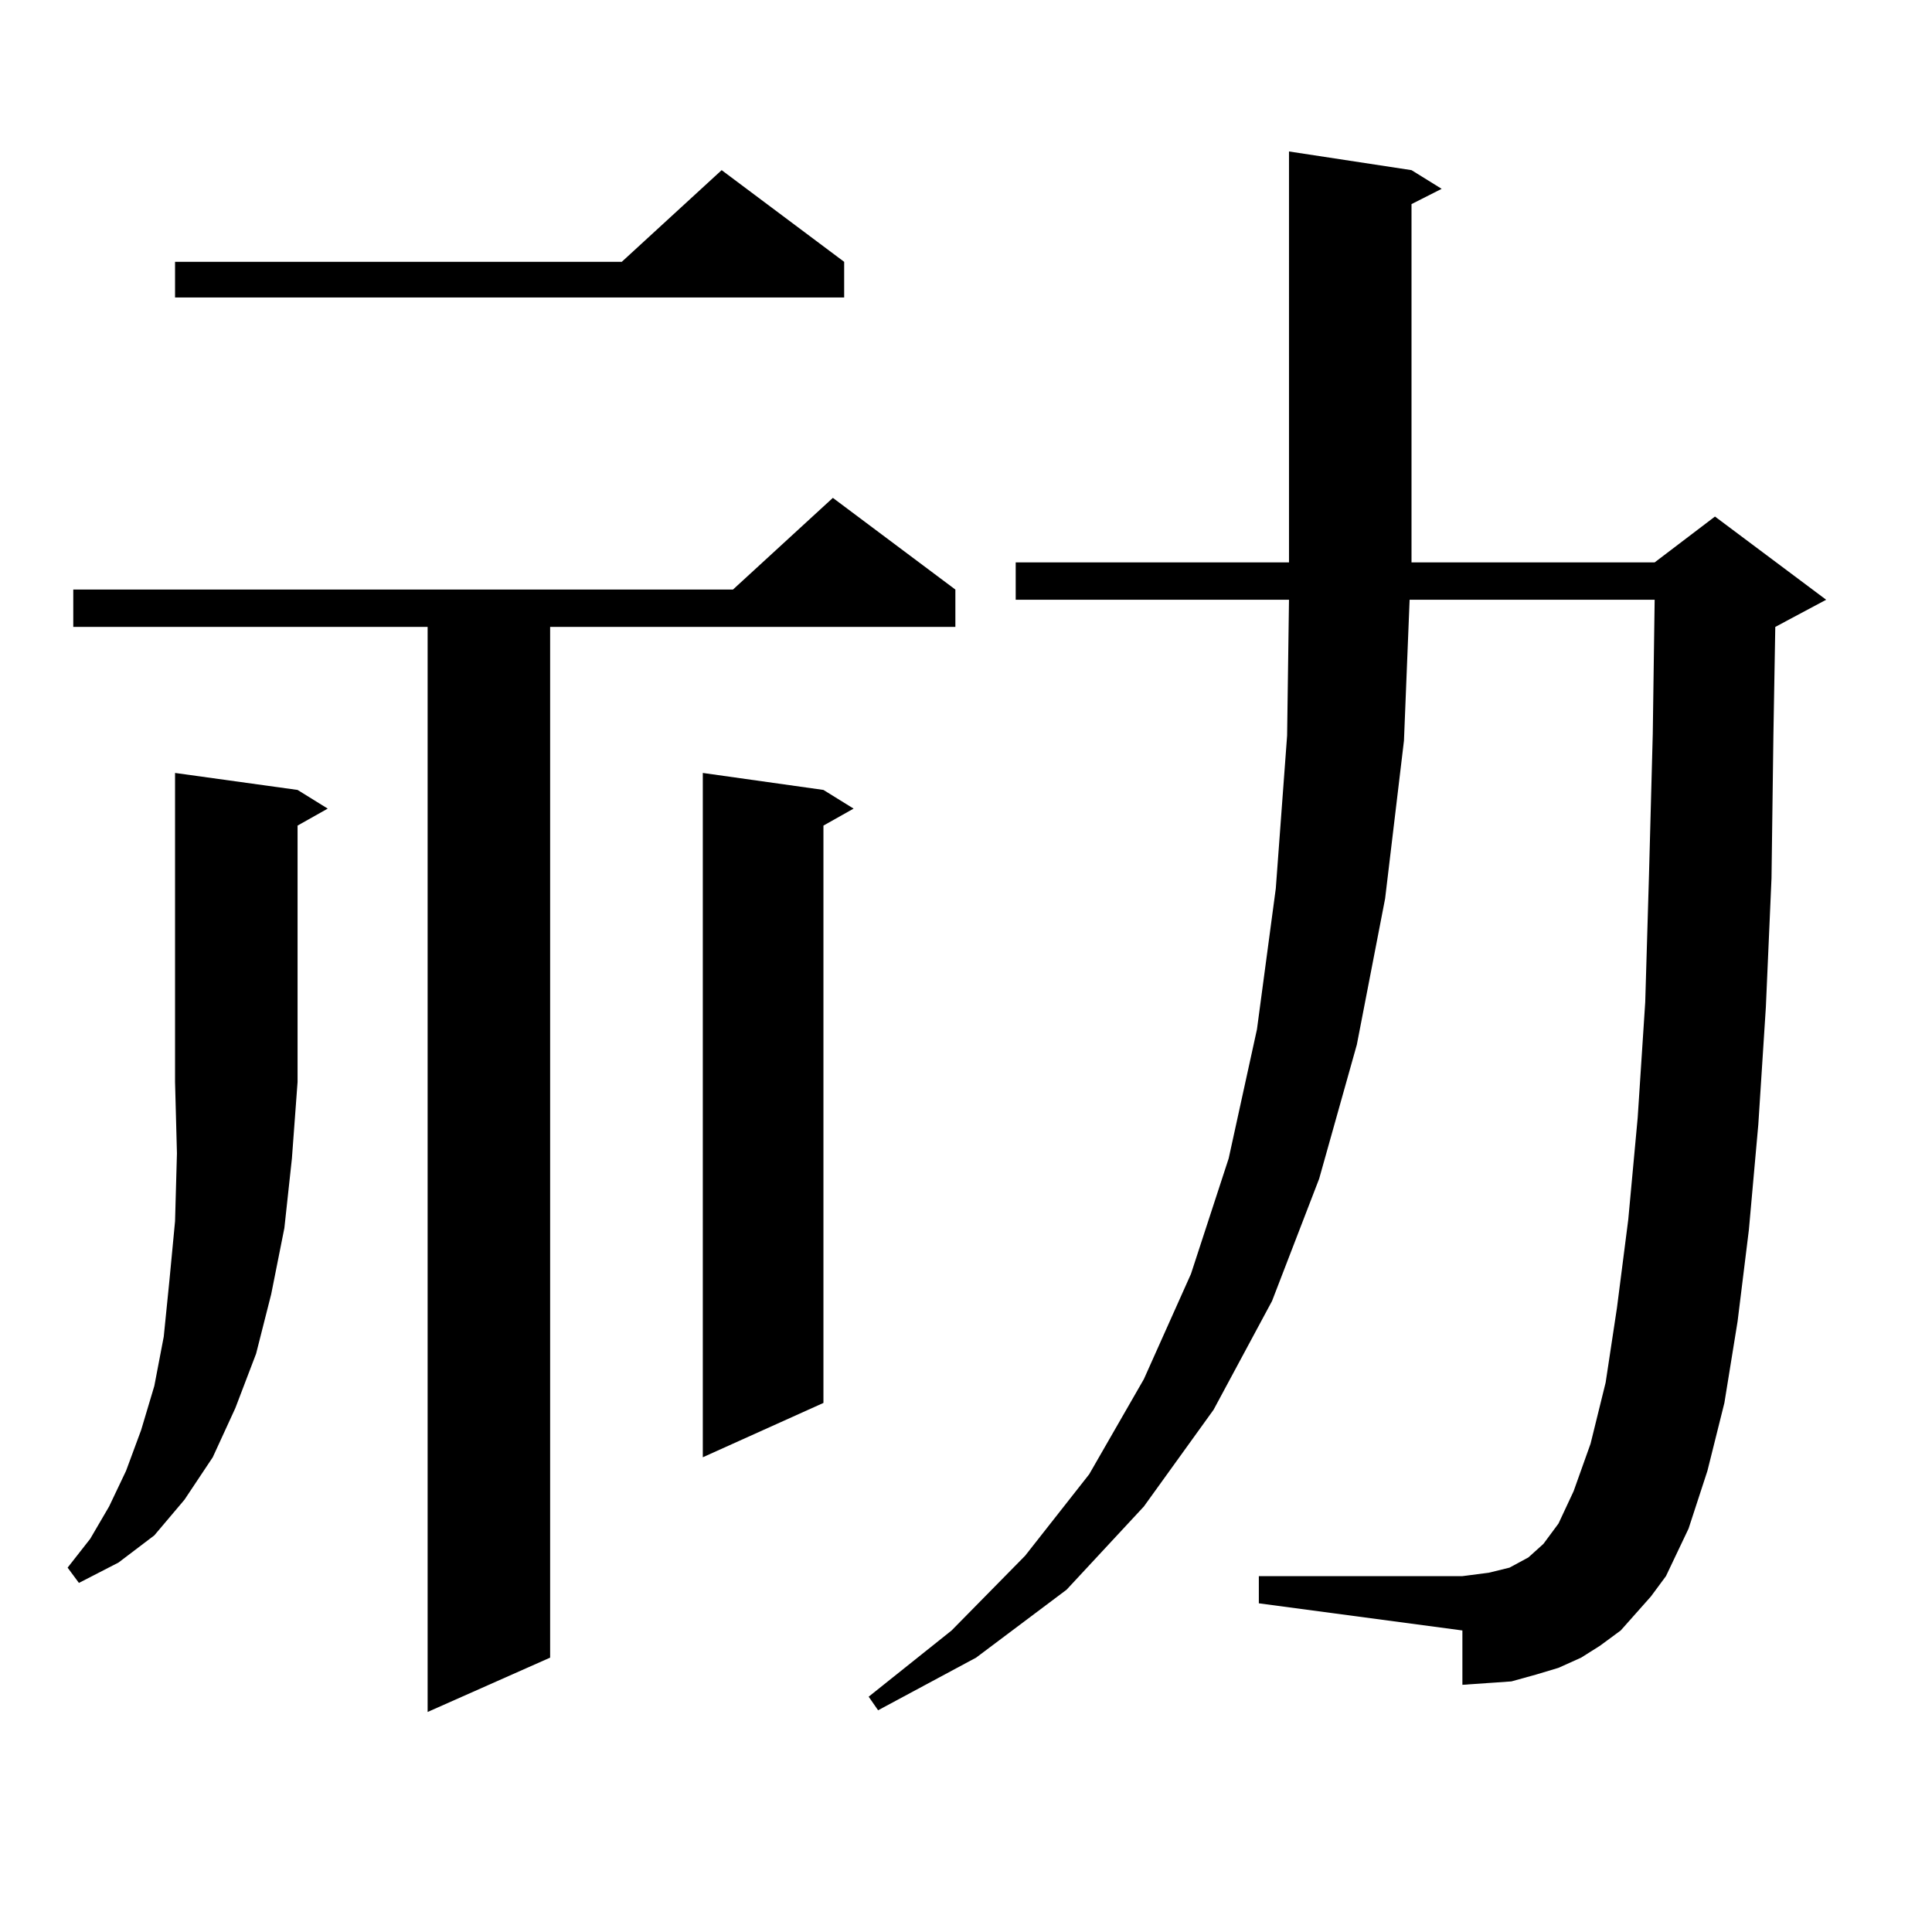
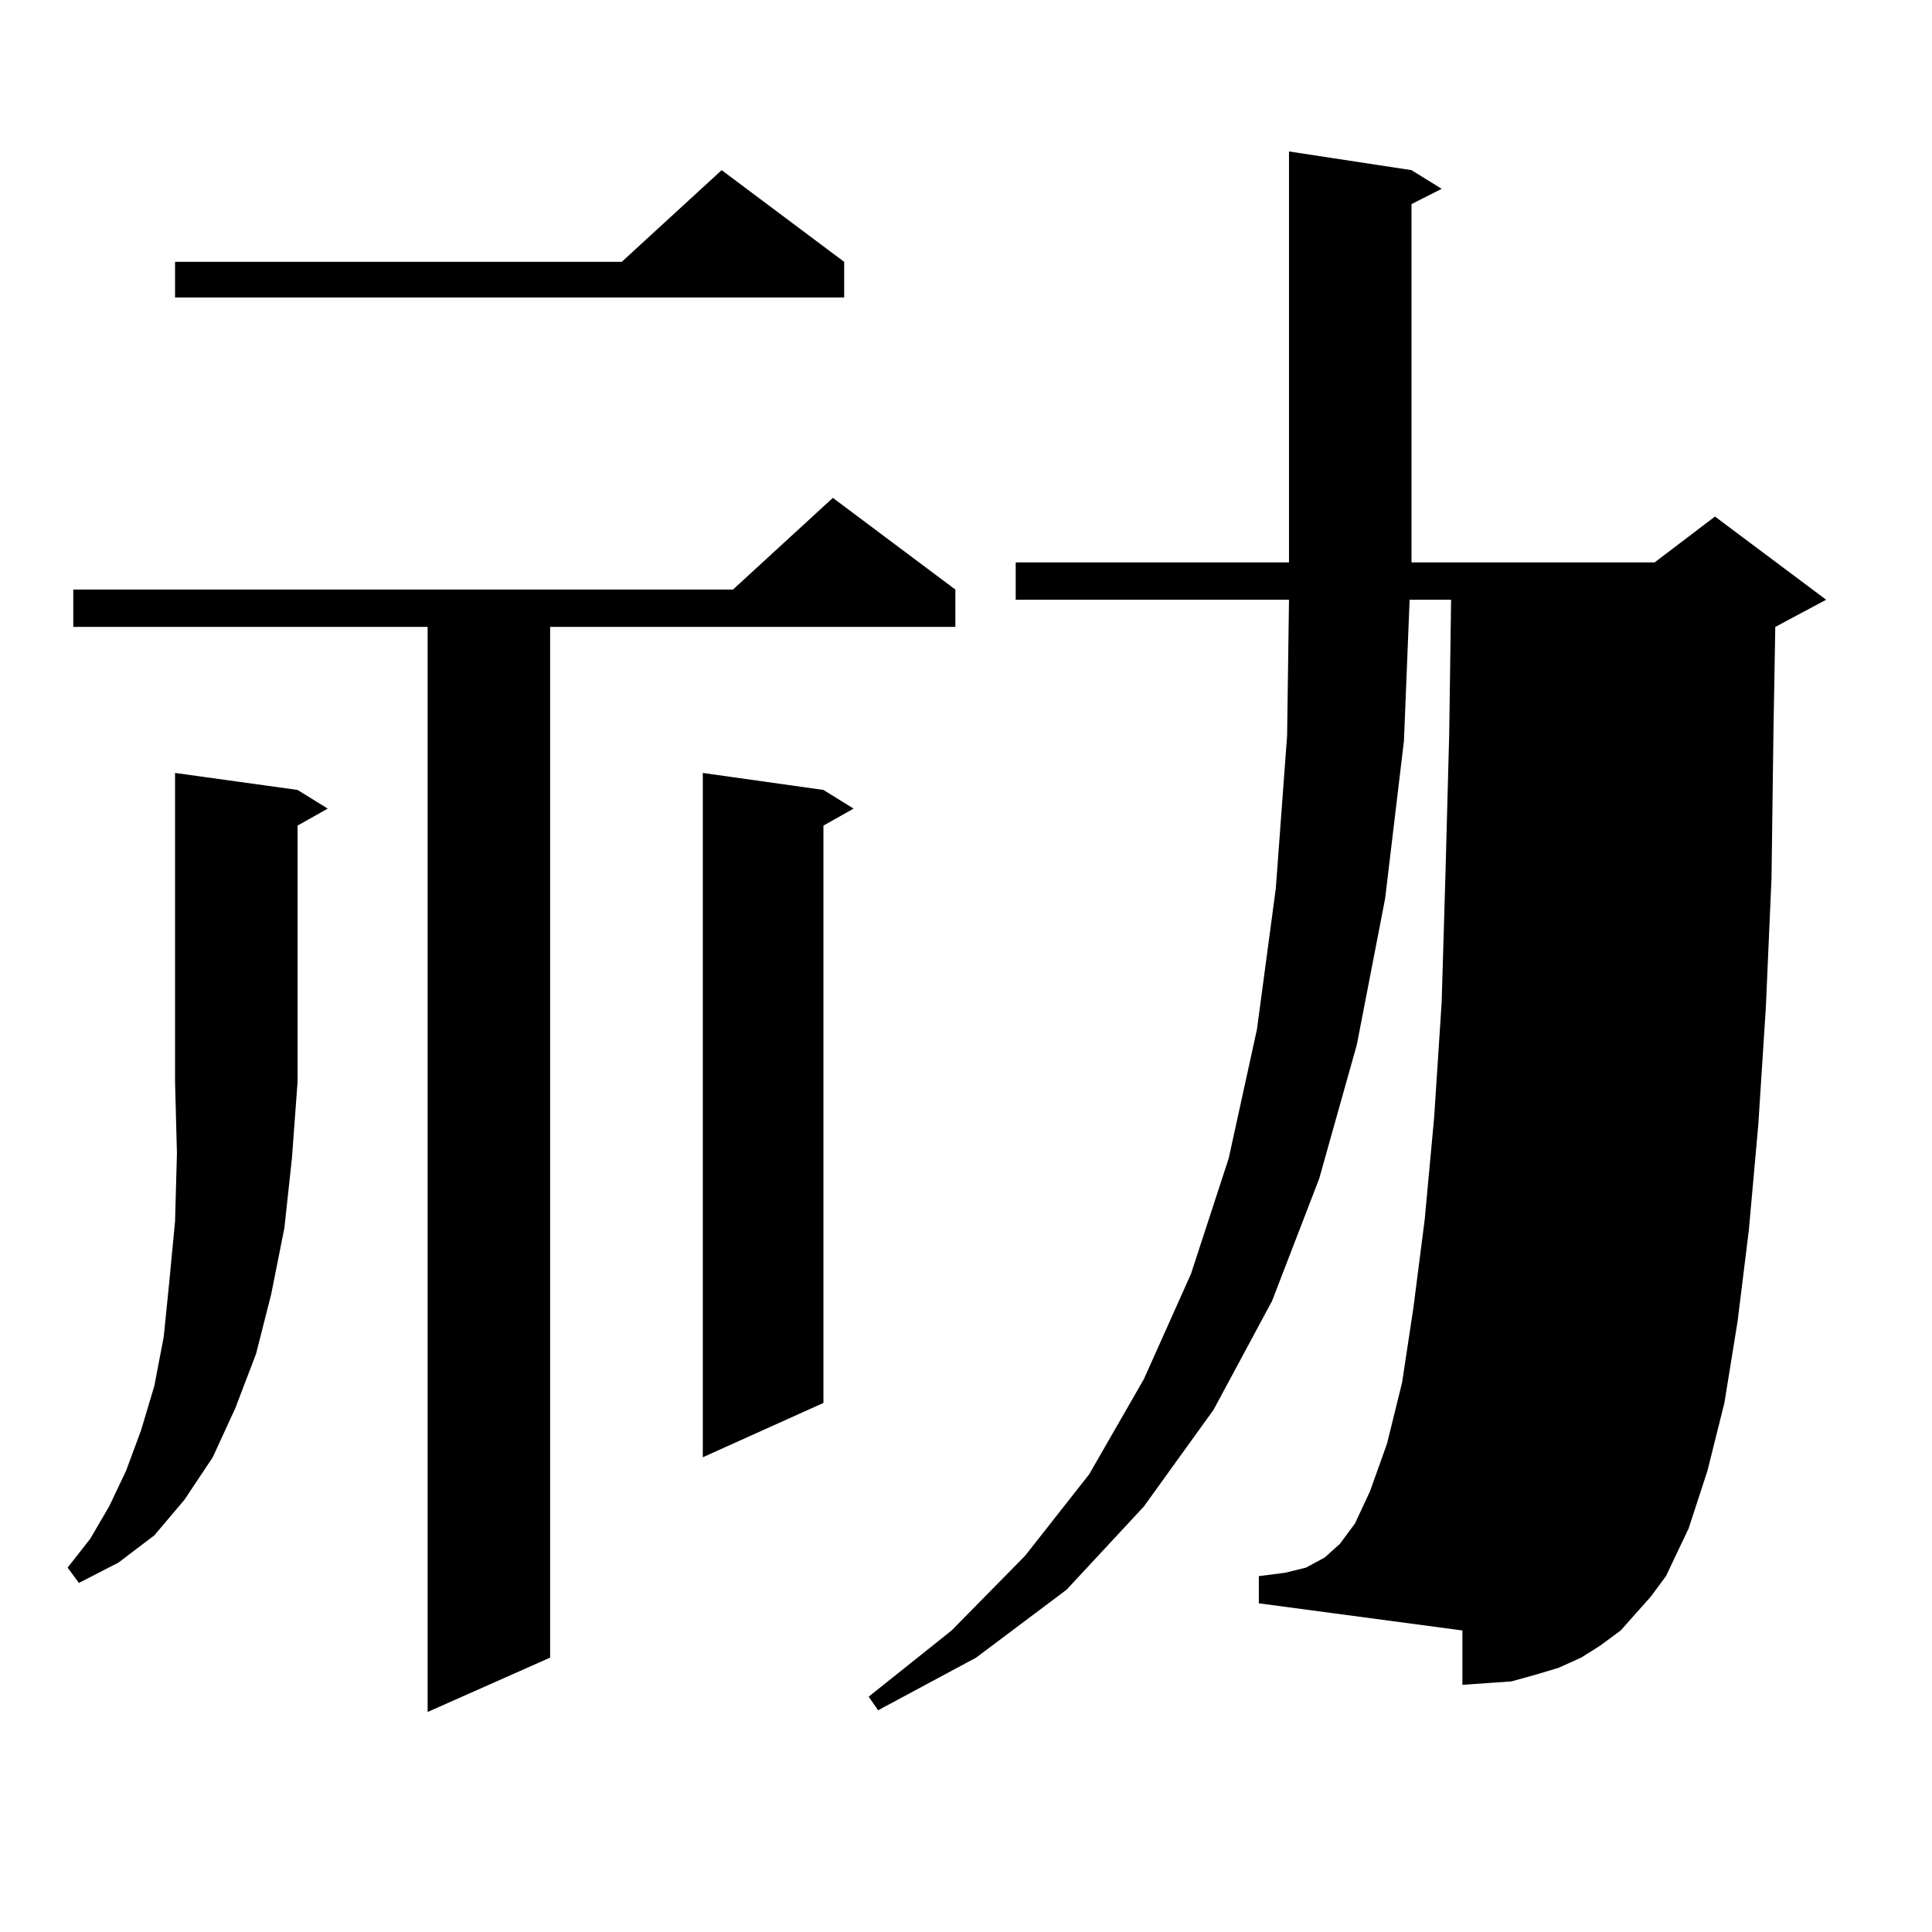
<svg xmlns="http://www.w3.org/2000/svg" version="1.1" id="图层_1" x="0px" y="0px" width="1000px" height="1000px" viewBox="0 0 1000 1000" enable-background="new 0 0 1000 1000" xml:space="preserve">
-   <path d="M154.021,408.867l15.609,9.668l-15.609,8.789v132.715l-2.927,39.551l-3.902,36.035l-6.829,34.277l-7.805,30.762  l-10.731,28.125l-11.707,25.488L95.485,776.25l-15.609,18.457L61.34,808.77l-20.487,10.547l-5.854-7.91l11.707-14.941l9.756-16.699  l8.78-18.457l7.805-21.094l6.829-22.852l4.878-25.488l2.927-29.004l2.927-30.762l0.976-35.156l-0.976-36.914V400.078  L154.021,408.867z M494.5,305.156v19.336H284.749v533.496l-63.413,28.125V324.492H37.926v-19.336h341.455l51.706-47.461  L494.5,305.156z M436.94,135.527v18.457H90.607v-18.457h231.214l51.706-47.461L436.94,135.527z M426.209,408.867l15.609,9.668  l-15.609,8.789v298.828l-62.438,28.125V400.078L426.209,408.867z M846.687,835.137l-7.805,8.789l-10.731,7.91l-9.756,6.152  l-11.707,5.273l-11.707,3.516l-12.683,3.516l-12.683,0.879l-12.683,0.879v-28.125l-105.363-14.063v-14.063h105.363l6.829-0.879  l6.829-0.879l10.731-2.637l4.878-2.637l4.878-2.637l3.902-3.516l3.902-3.516l7.805-10.547l7.805-16.699l8.78-24.609l7.805-31.641  l5.854-38.672l5.854-45.703l4.878-52.734l3.902-59.766l1.951-65.918l1.951-72.949l0.976-69.434H729.616l-2.927,72.949l-9.756,81.738  L702.3,540.703l-19.512,69.434l-24.39,63.281l-30.243,56.25l-36.097,50.098l-39.999,43.066l-46.828,35.156l-50.73,27.246  l-4.878-7.031l42.926-34.277l38.048-38.672l33.17-42.188l28.292-49.219l24.39-54.492l19.512-59.766l14.634-66.797l9.756-72.949  l5.854-79.102l0.976-70.313h-141.46v-19.336h141.46V78.398l63.413,9.668l15.609,9.668l-15.609,7.91v185.449h125.851l31.219-23.73  l57.56,43.066l-26.341,14.063l-0.976,56.25l-0.976,73.828l-2.927,66.797l-3.902,60.645l-4.878,54.492l-5.854,47.461l-6.829,42.188  l-8.78,35.156l-9.756,29.883l-11.707,24.609l-7.805,10.547L846.687,835.137z" />
+   <path d="M154.021,408.867l15.609,9.668l-15.609,8.789v132.715l-2.927,39.551l-3.902,36.035l-6.829,34.277l-7.805,30.762  l-10.731,28.125l-11.707,25.488L95.485,776.25l-15.609,18.457L61.34,808.77l-20.487,10.547l-5.854-7.91l11.707-14.941l9.756-16.699  l8.78-18.457l7.805-21.094l6.829-22.852l4.878-25.488l2.927-29.004l2.927-30.762l0.976-35.156l-0.976-36.914V400.078  L154.021,408.867z M494.5,305.156v19.336H284.749v533.496l-63.413,28.125V324.492H37.926v-19.336h341.455l51.706-47.461  L494.5,305.156z M436.94,135.527v18.457H90.607v-18.457h231.214l51.706-47.461L436.94,135.527z M426.209,408.867l15.609,9.668  l-15.609,8.789v298.828l-62.438,28.125V400.078L426.209,408.867z M846.687,835.137l-7.805,8.789l-10.731,7.91l-9.756,6.152  l-11.707,5.273l-11.707,3.516l-12.683,3.516l-12.683,0.879l-12.683,0.879v-28.125l-105.363-14.063v-14.063l6.829-0.879  l6.829-0.879l10.731-2.637l4.878-2.637l4.878-2.637l3.902-3.516l3.902-3.516l7.805-10.547l7.805-16.699l8.78-24.609l7.805-31.641  l5.854-38.672l5.854-45.703l4.878-52.734l3.902-59.766l1.951-65.918l1.951-72.949l0.976-69.434H729.616l-2.927,72.949l-9.756,81.738  L702.3,540.703l-19.512,69.434l-24.39,63.281l-30.243,56.25l-36.097,50.098l-39.999,43.066l-46.828,35.156l-50.73,27.246  l-4.878-7.031l42.926-34.277l38.048-38.672l33.17-42.188l28.292-49.219l24.39-54.492l19.512-59.766l14.634-66.797l9.756-72.949  l5.854-79.102l0.976-70.313h-141.46v-19.336h141.46V78.398l63.413,9.668l15.609,9.668l-15.609,7.91v185.449h125.851l31.219-23.73  l57.56,43.066l-26.341,14.063l-0.976,56.25l-0.976,73.828l-2.927,66.797l-3.902,60.645l-4.878,54.492l-5.854,47.461l-6.829,42.188  l-8.78,35.156l-9.756,29.883l-11.707,24.609l-7.805,10.547L846.687,835.137z" />
</svg>